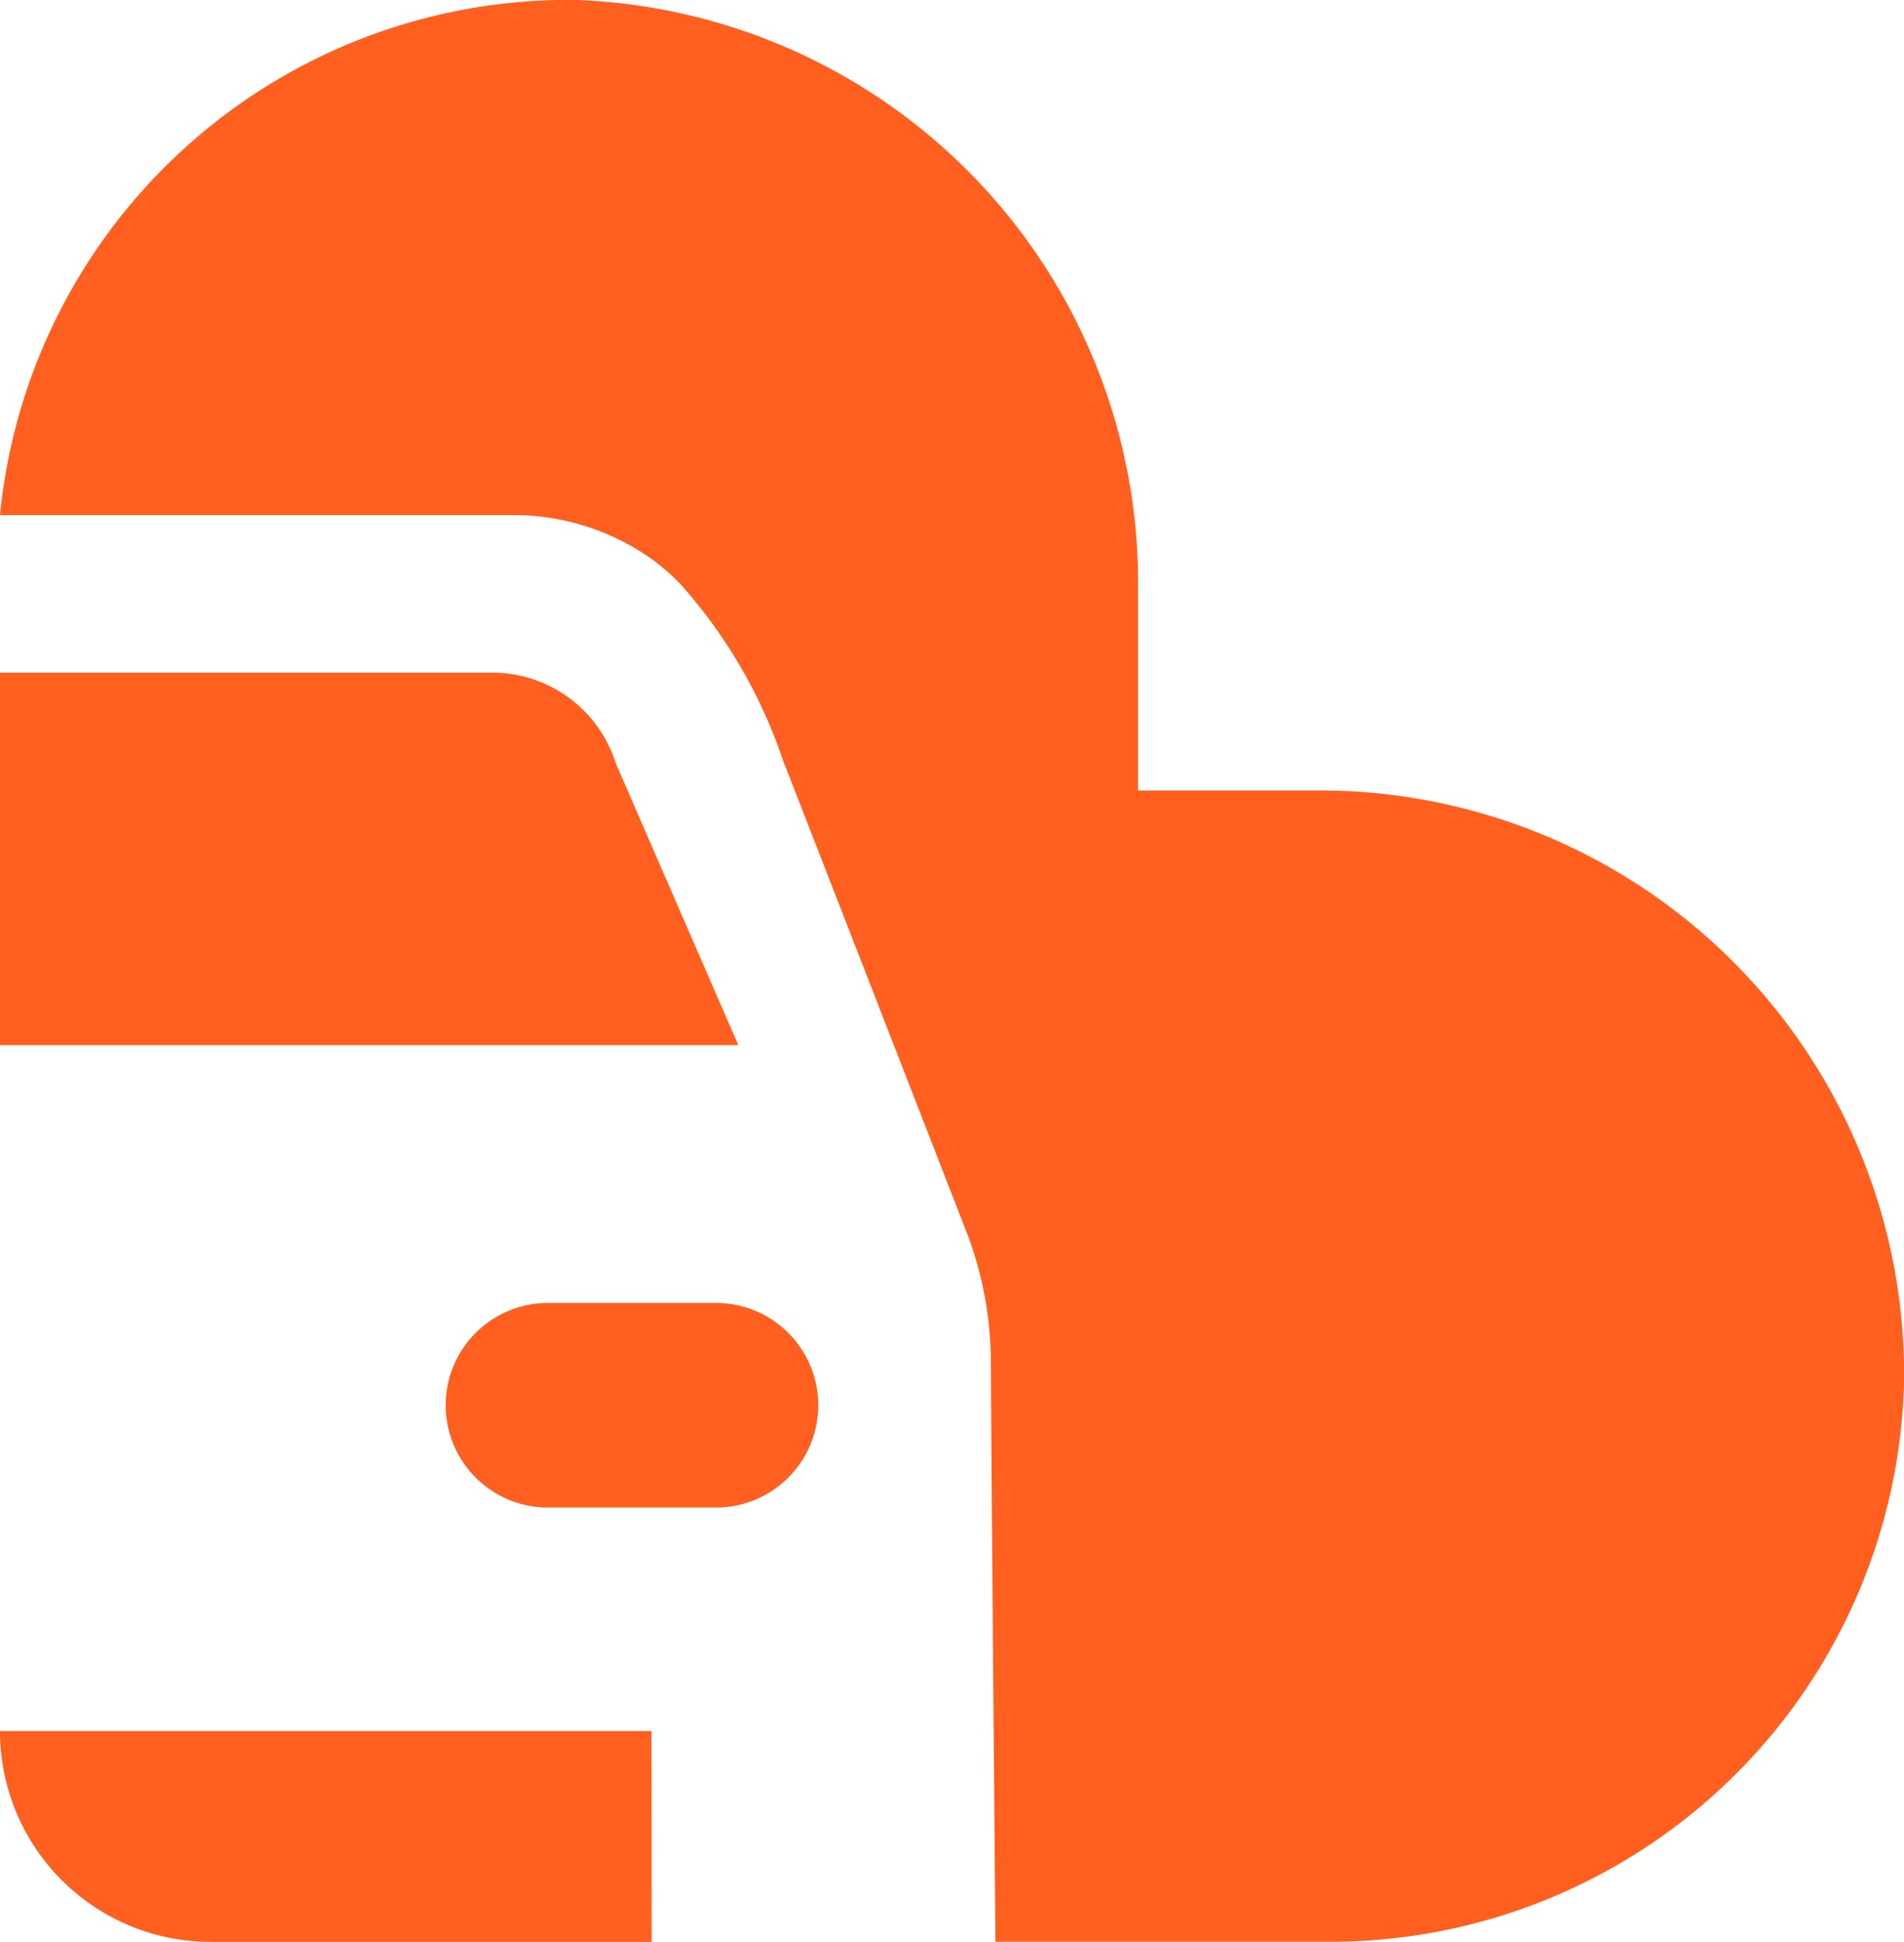
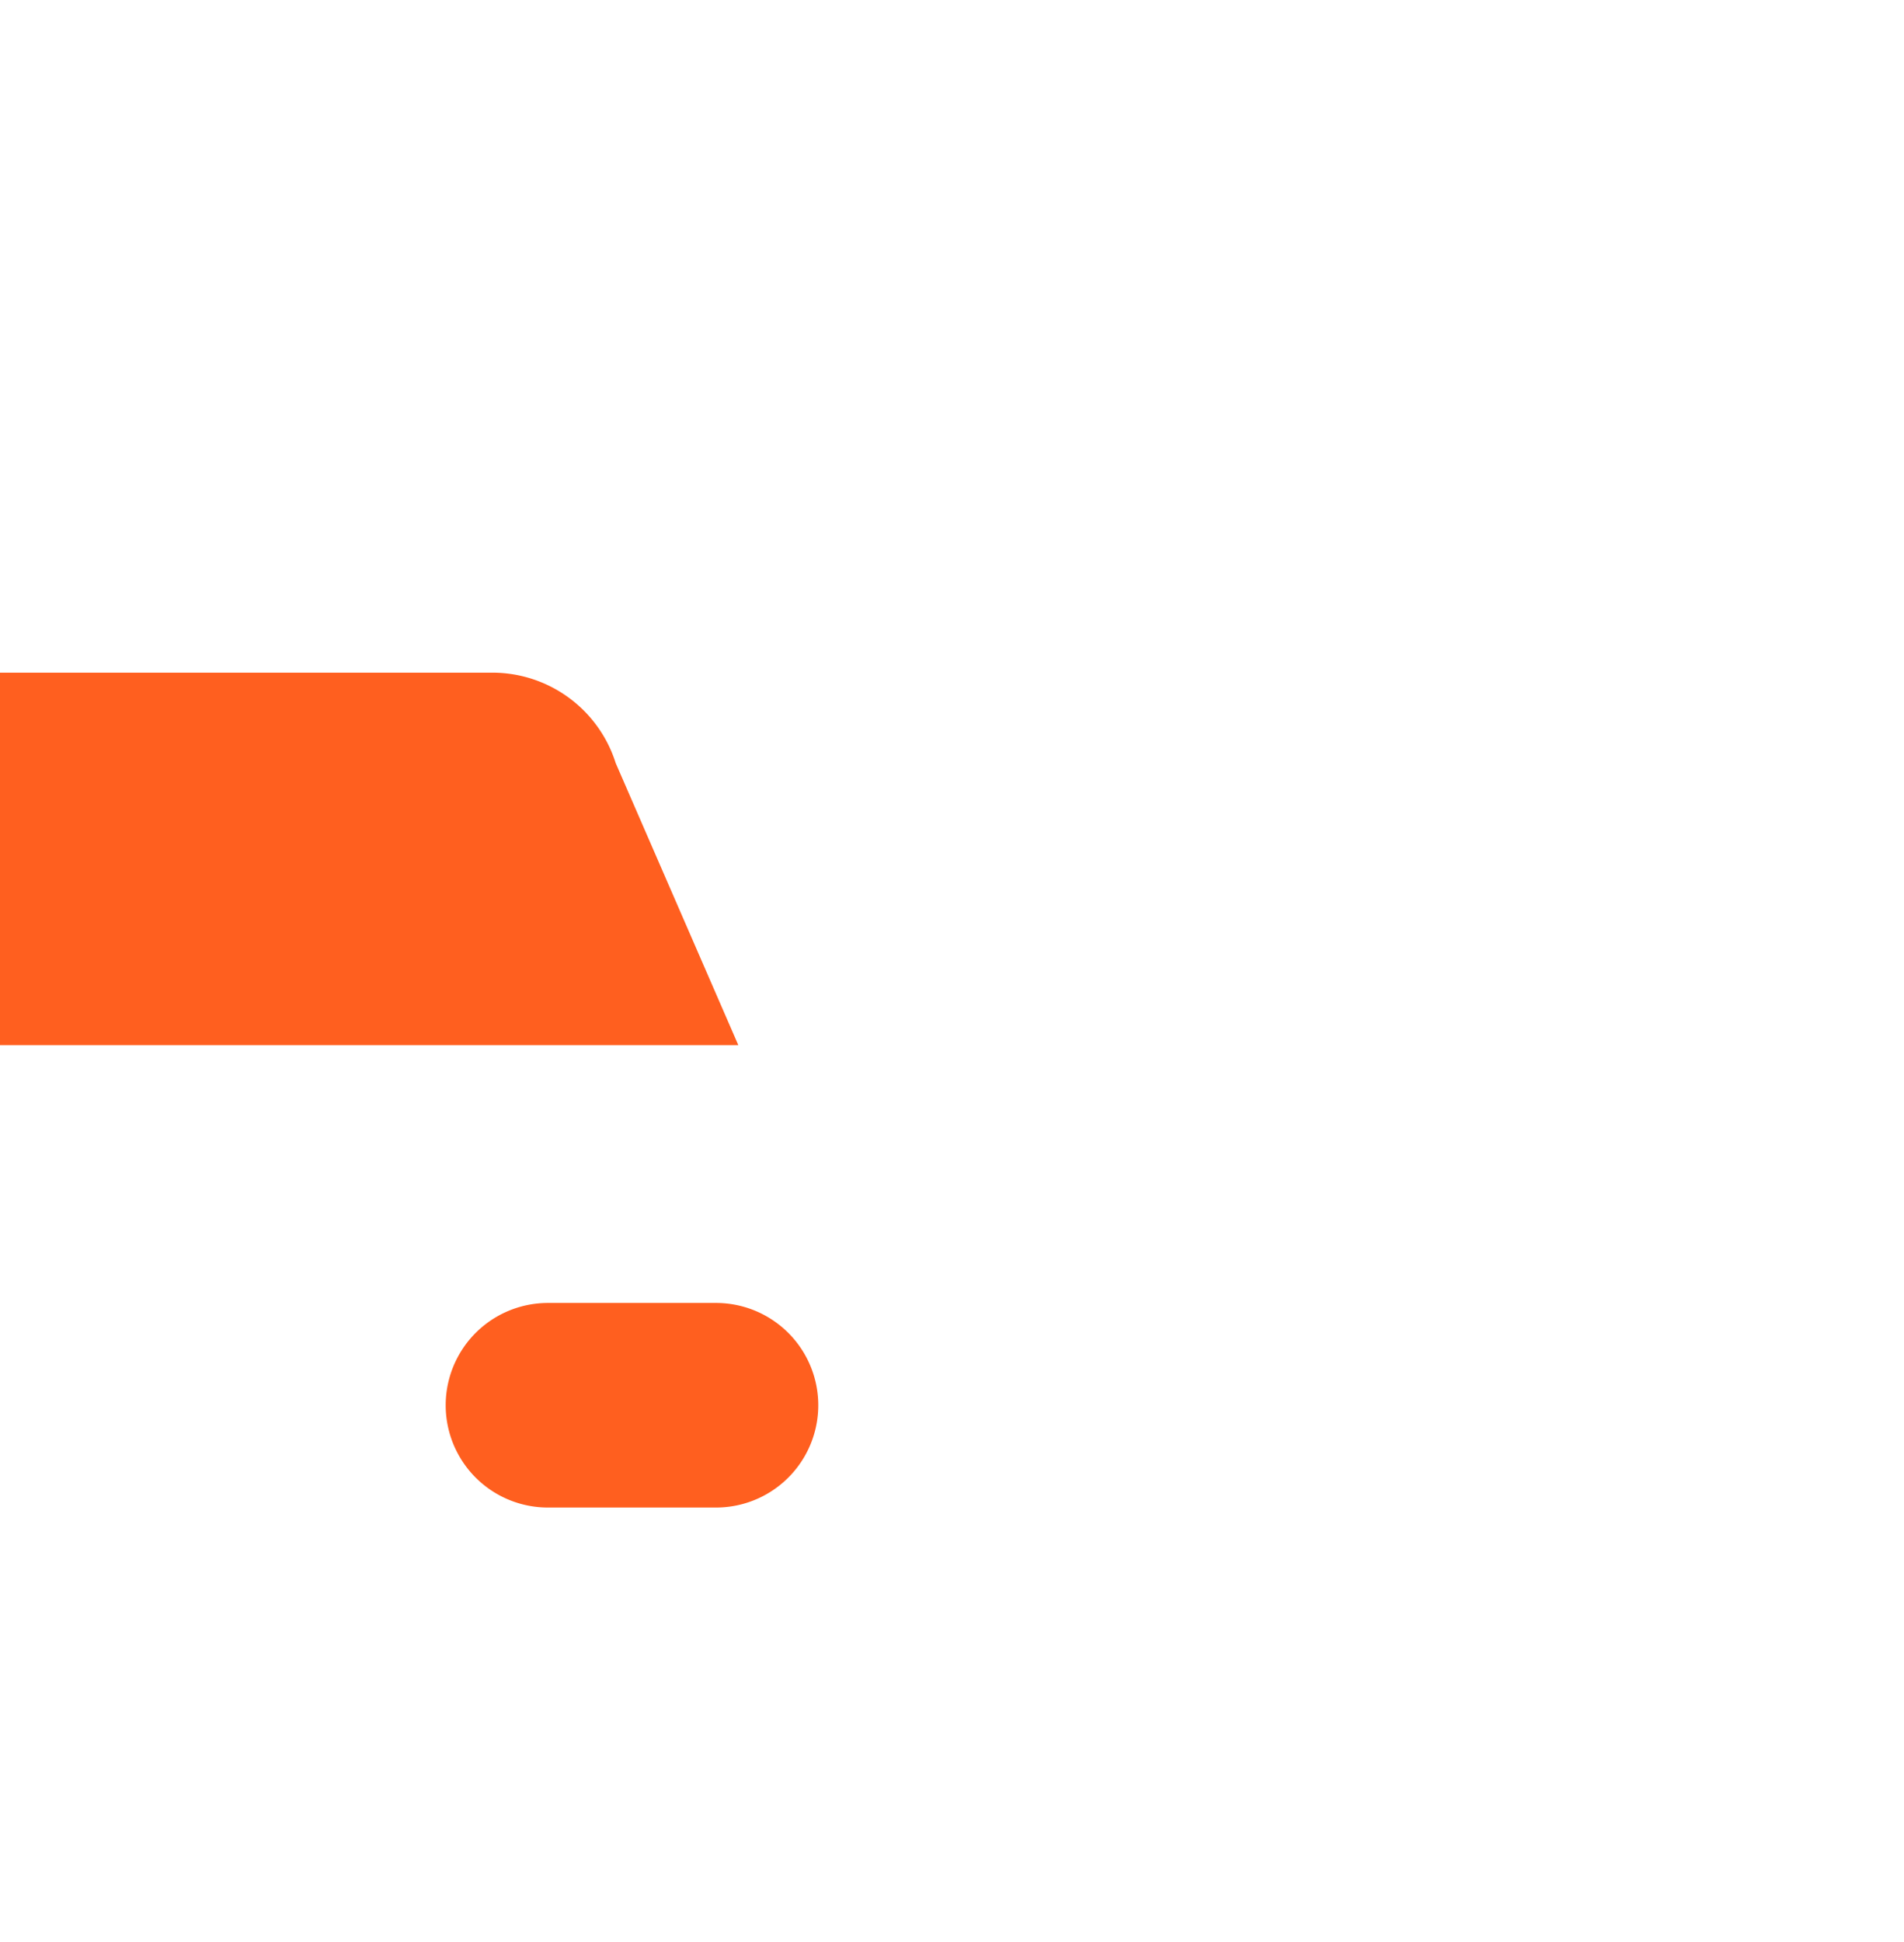
<svg xmlns="http://www.w3.org/2000/svg" width="47.966" height="48.903" viewBox="0 0 47.966 48.903">
  <g id="Group_4059" data-name="Group 4059" transform="translate(-693.575 -1019.436)">
-     <path id="Path_308" data-name="Path 308" d="M122.261,19.909H117.7V14.846A14.685,14.685,0,0,0,103.529,0a14.391,14.391,0,0,0-14.5,12.973h12.826a6.028,6.028,0,0,1,3.6,1.112,5.785,5.785,0,0,1,.7.607,12.8,12.8,0,0,1,2.6,4.455c1.549,3.978,3.09,7.936,4.637,11.915a9.171,9.171,0,0,1,.6,3.21c0,1.039.115,14.629.115,14.629h8.484a14.451,14.451,0,0,0,14.408-14.216,14.716,14.716,0,0,0-14.732-14.777" transform="translate(604.545 1019.435)" fill="#ff5f1f" />
-     <path id="Path_309" data-name="Path 309" d="M105.443,242.811H89.03a5.308,5.308,0,0,0,5.308,5.308h11.109Z" transform="translate(604.545 820.22)" fill="#ff5f1f" />
    <path id="Path_310" data-name="Path 310" d="M104.541,96.628a3.259,3.259,0,0,0-3.092-2.278H89.03v9.38h18.6Z" transform="translate(604.545 942.026)" fill="#ff5f1f" />
    <path id="Path_311" data-name="Path 311" d="M154.138,187.907h4.234a2.576,2.576,0,0,0,0-5.152h-4.234a2.576,2.576,0,1,0,0,5.152" transform="translate(553.241 869.494)" fill="#ff5f1f" />
  </g>
</svg>